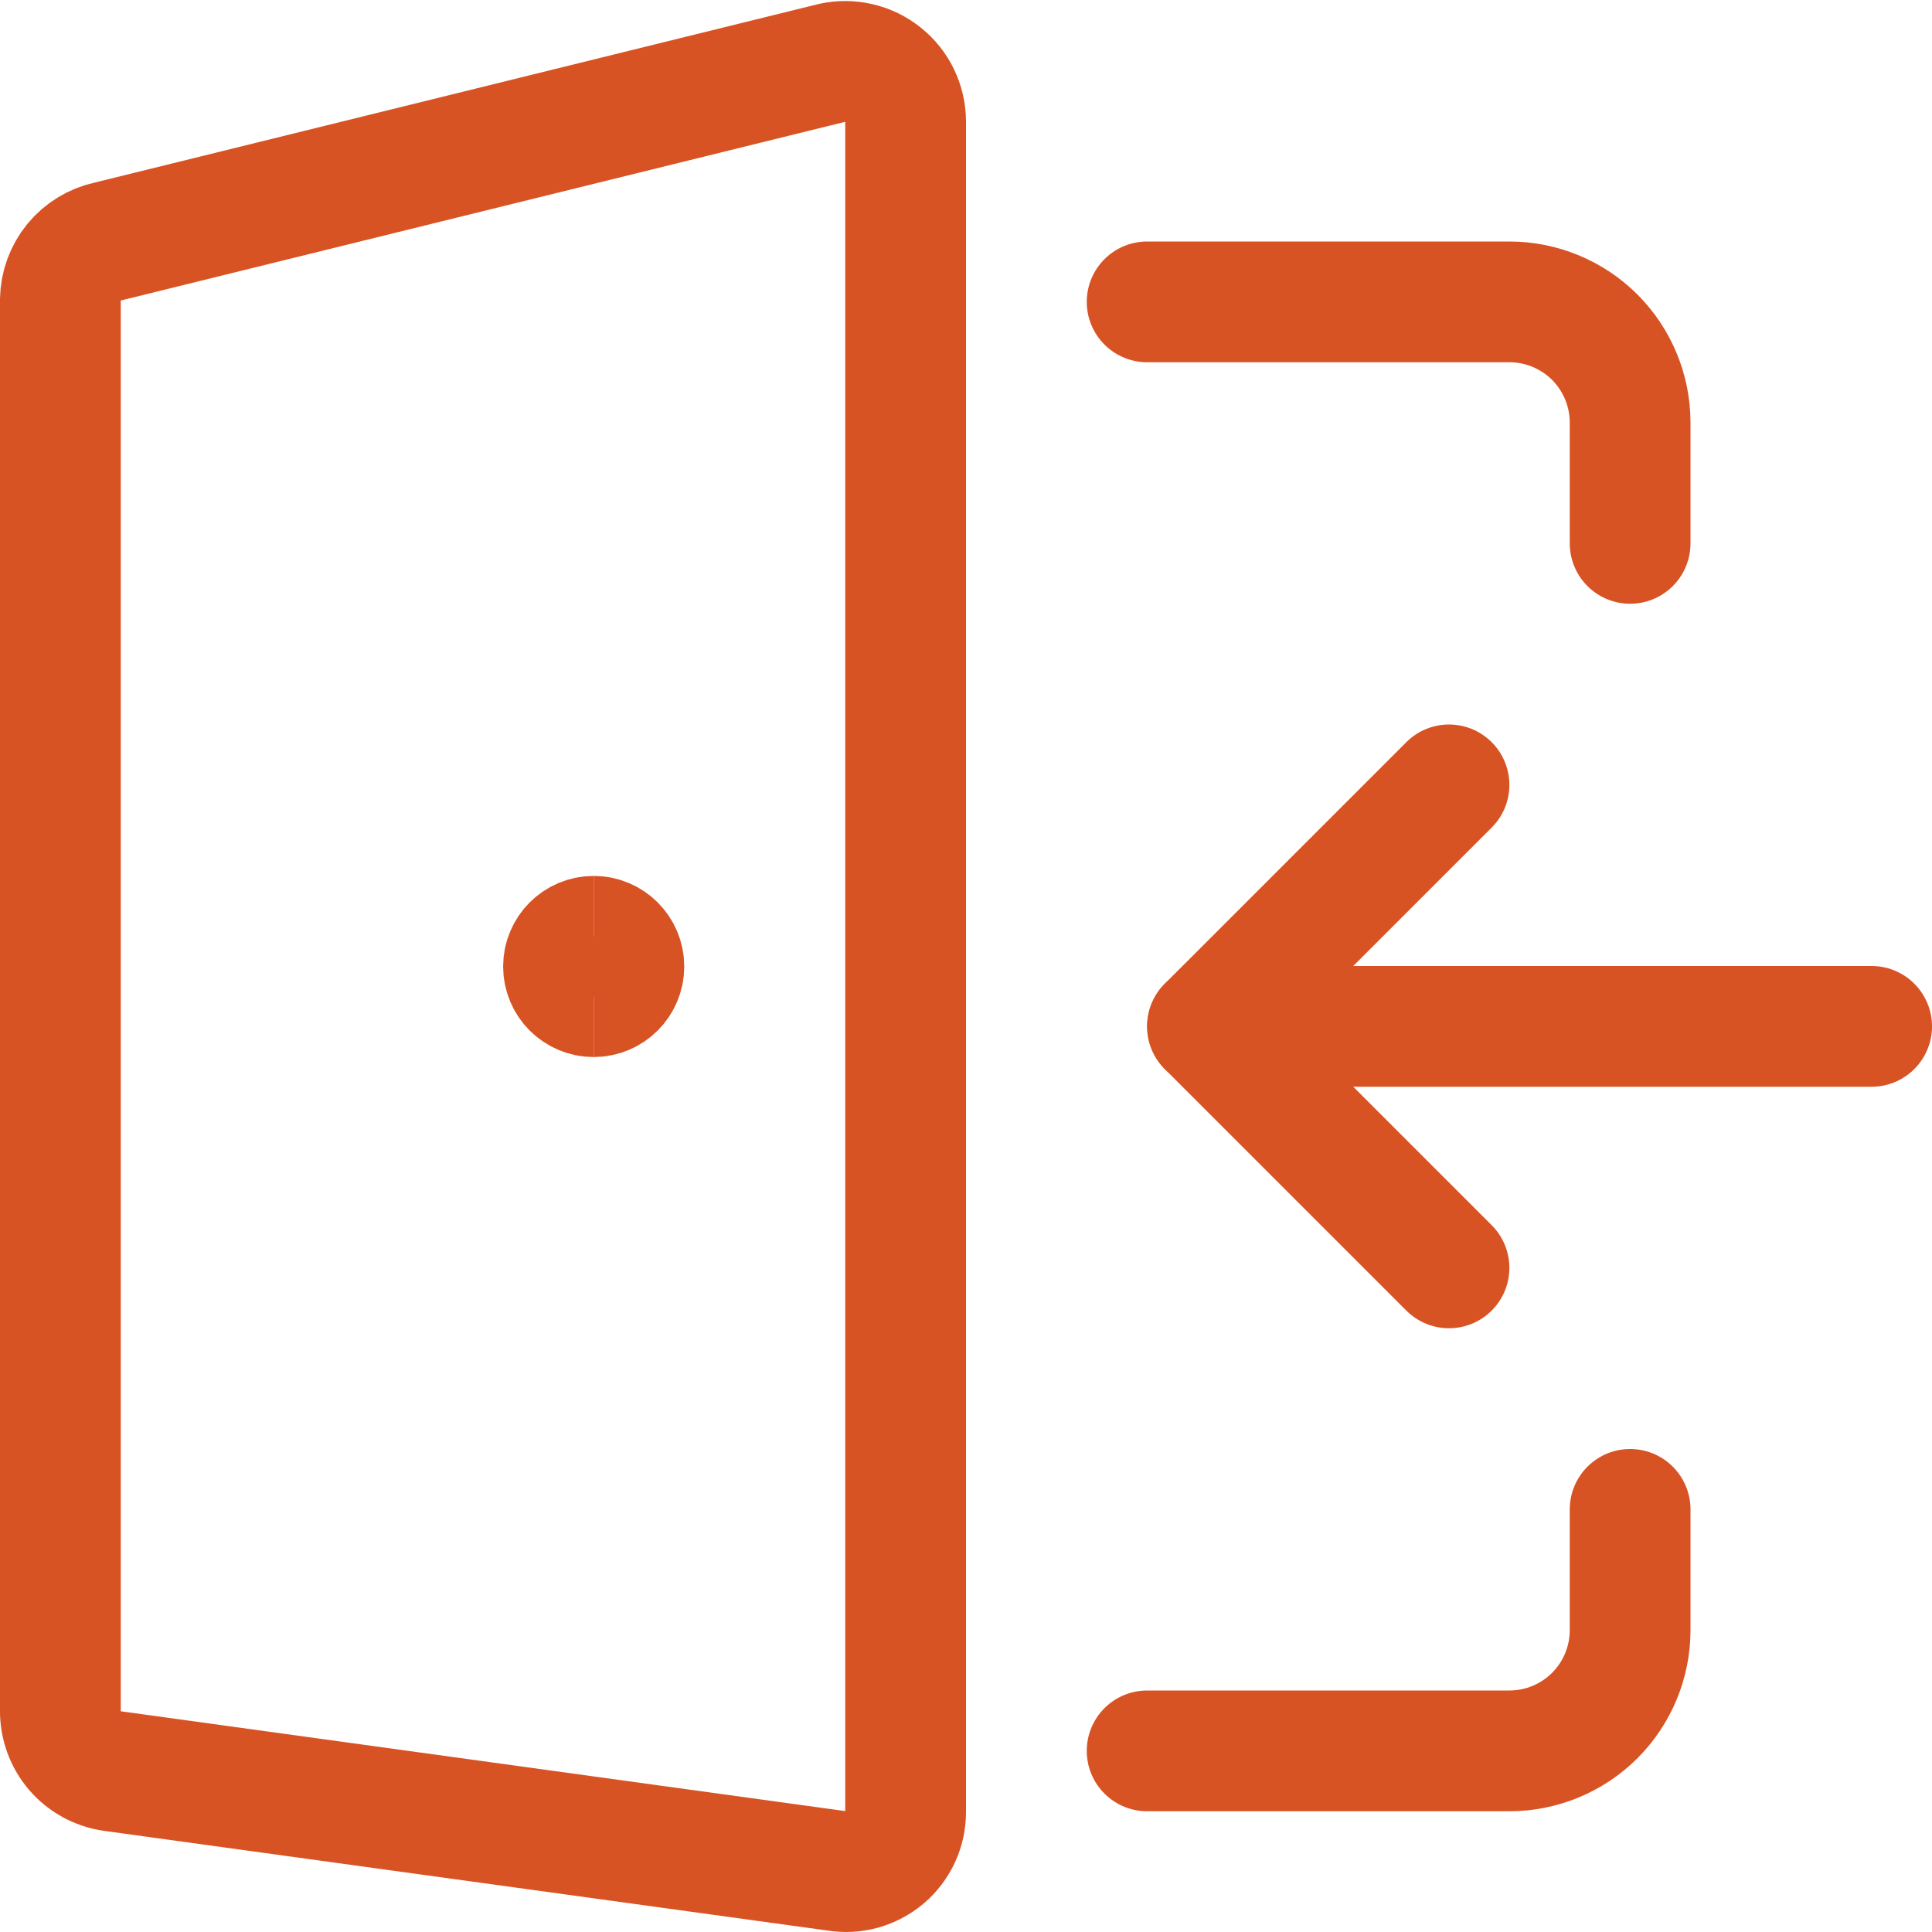
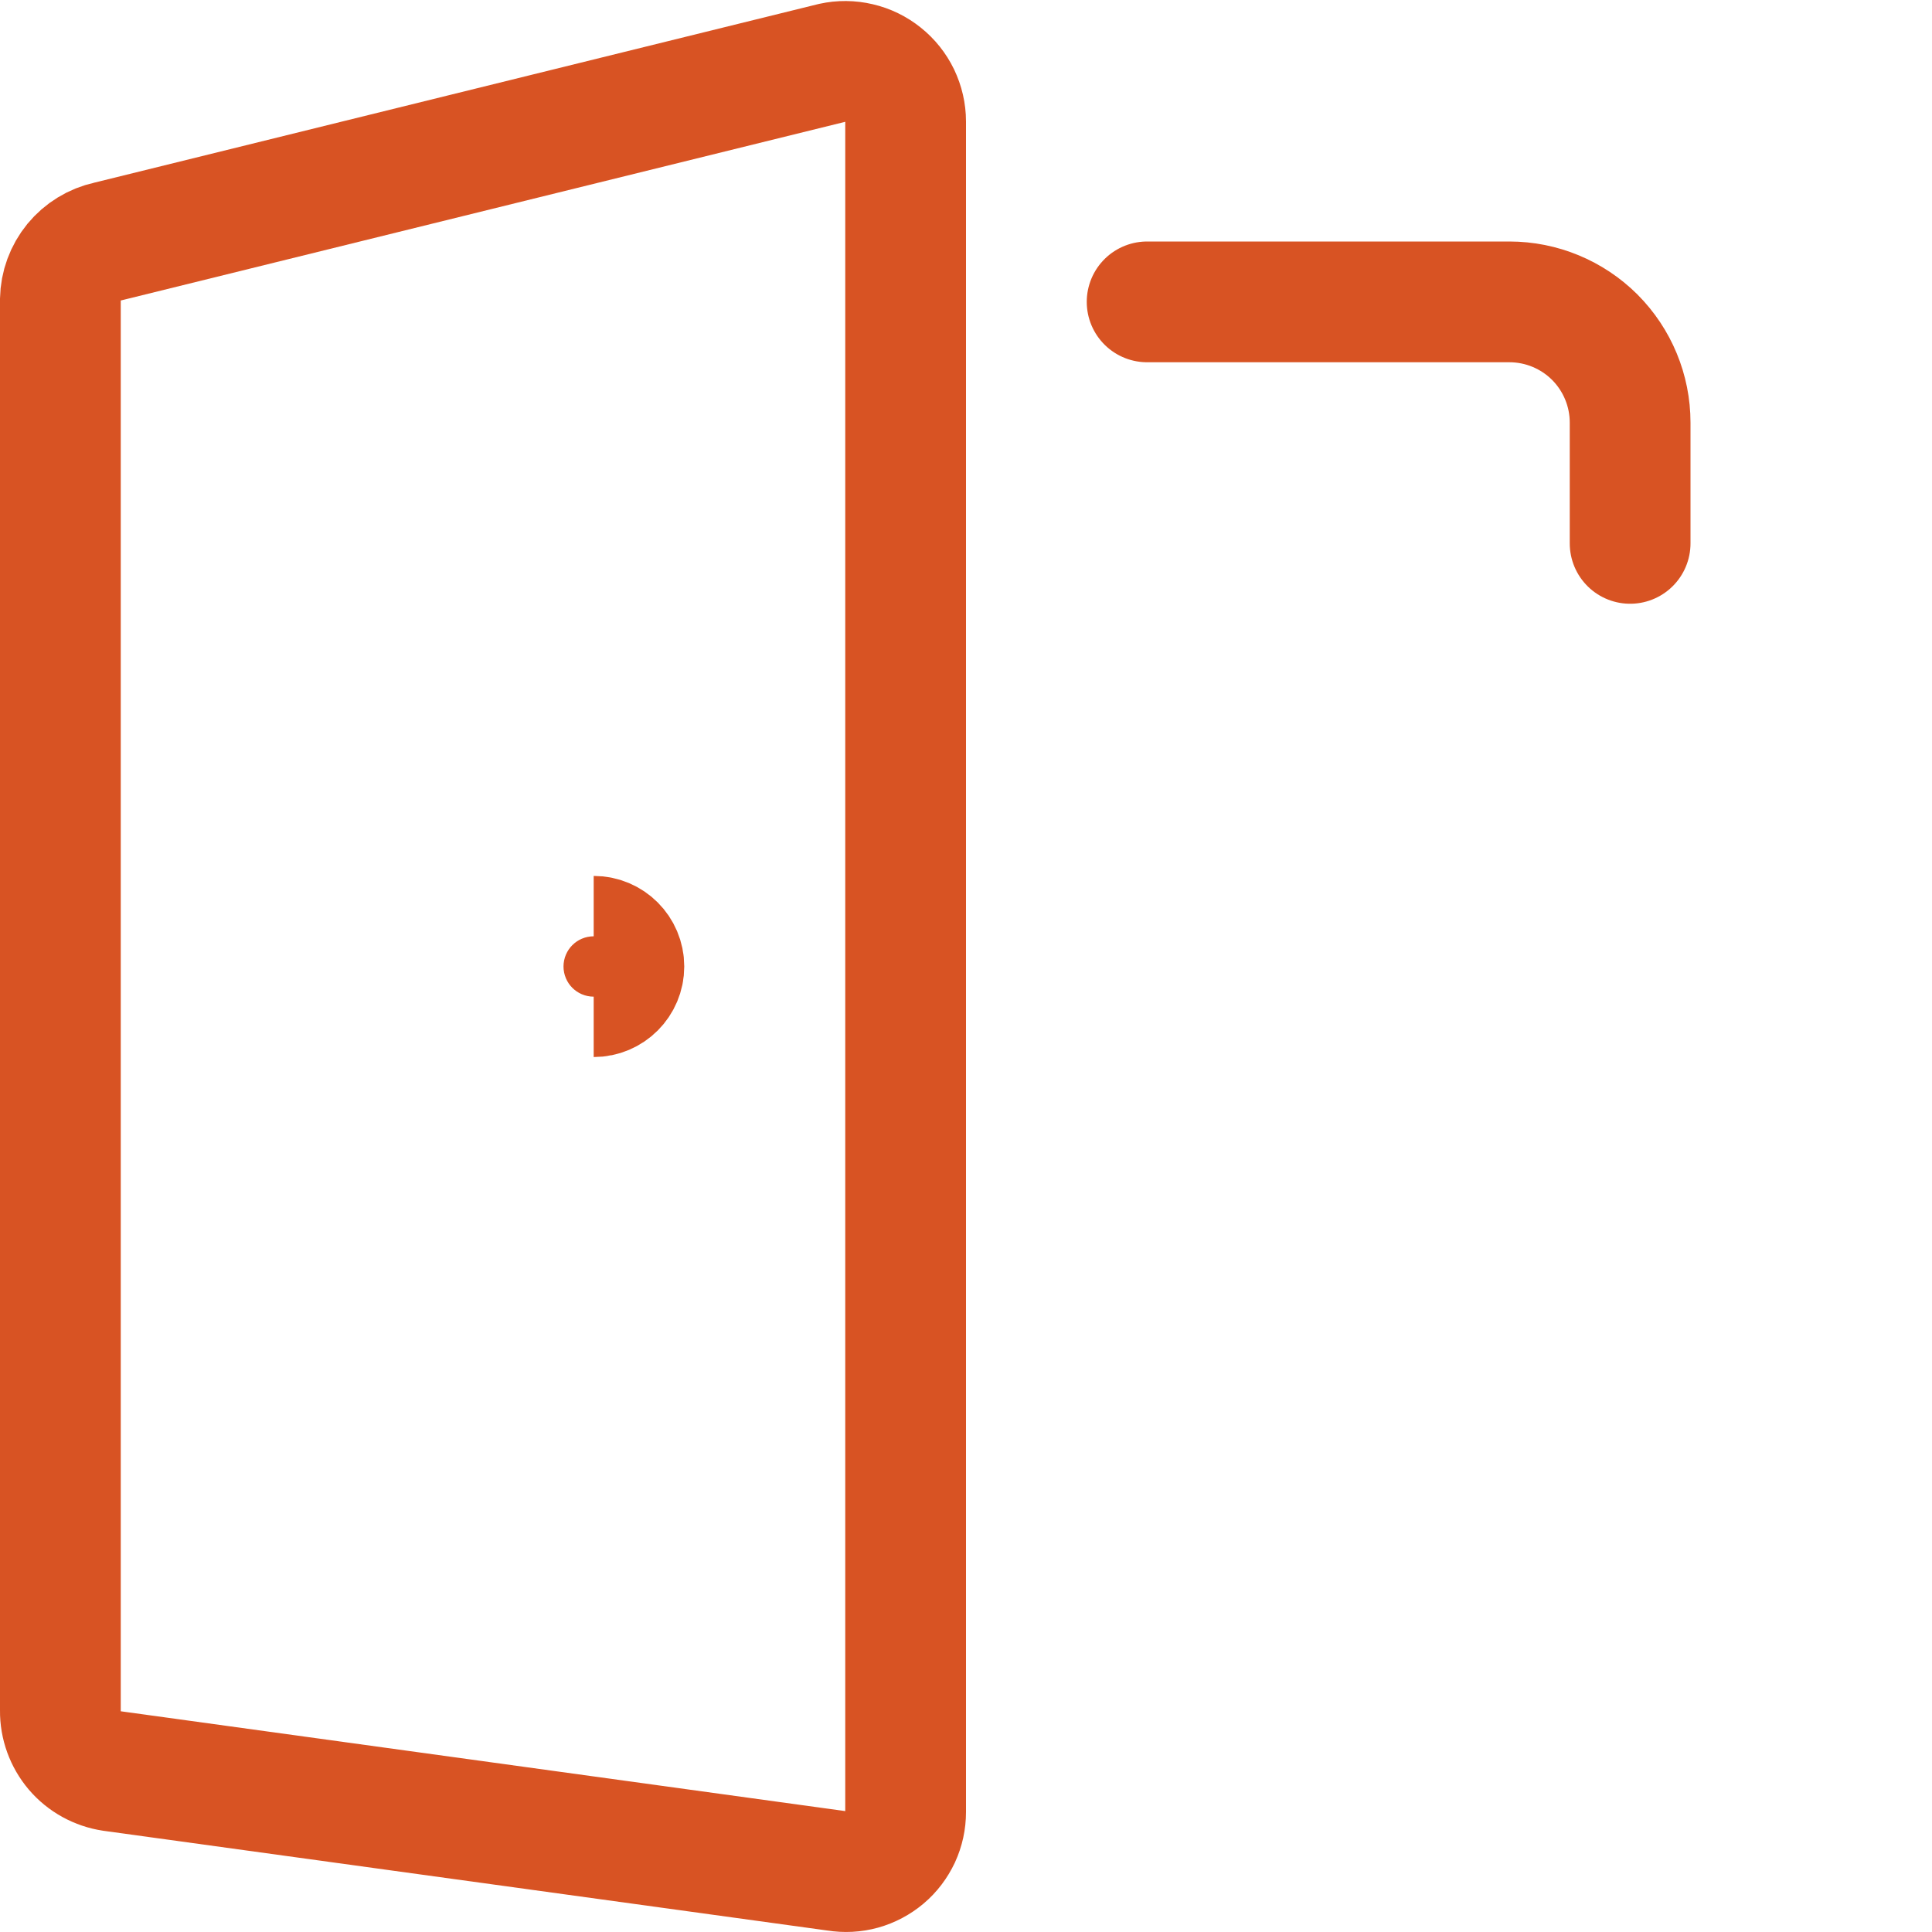
<svg xmlns="http://www.w3.org/2000/svg" fill="none" viewBox="0 0 48 48">
  <g transform="matrix(2,0,0,2,0,0)">
-     <path stroke="#d85323" stroke-linecap="round" stroke-linejoin="round" stroke-width="1.5" d="M20.25 18.75V20.25C20.25 20.648 20.092 21.029 19.811 21.311C19.529 21.592 19.148 21.75 18.75 21.75H14.25" />
    <path stroke="#d85323" stroke-linecap="round" stroke-linejoin="round" stroke-width="1.5" d="M14.25 3.75H18.75C19.148 3.75 19.529 3.908 19.811 4.189C20.092 4.471 20.25 4.852 20.25 5.25V6.75" />
    <path stroke="#d85323" stroke-linecap="round" stroke-linejoin="round" stroke-width="1.5" d="M10.39 23.24L1.39 22C1.211 21.973 1.047 21.883 0.929 21.745C0.812 21.607 0.748 21.431 0.75 21.25V3.72C0.753 3.551 0.813 3.388 0.92 3.257C1.027 3.127 1.175 3.036 1.34 3L10.34 0.78C10.449 0.756 10.562 0.757 10.671 0.783C10.78 0.808 10.882 0.858 10.969 0.928C11.057 0.998 11.127 1.086 11.176 1.187C11.224 1.288 11.25 1.398 11.25 1.51V22.51C11.25 22.617 11.227 22.723 11.182 22.821C11.136 22.918 11.071 23.005 10.989 23.074C10.907 23.143 10.811 23.194 10.708 23.223C10.604 23.252 10.496 23.257 10.39 23.24V23.24Z" />
-     <path stroke="#d85323" stroke-linecap="round" stroke-linejoin="round" stroke-width="1.5" d="M18 9.75L15 12.75H23.25" />
-     <path stroke="#d85323" stroke-linecap="round" stroke-linejoin="round" stroke-width="1.5" d="M18 15.75L15 12.75" />
-     <path stroke="#d85323" stroke-width="1.5" d="M7.375 12.381C7.168 12.381 7 12.213 7 12.006C7 11.799 7.168 11.631 7.375 11.631" />
    <path stroke="#d85323" stroke-width="1.5" d="M7.375 12.381C7.582 12.381 7.75 12.213 7.75 12.006C7.75 11.799 7.582 11.631 7.375 11.631" />
  </g>
</svg>